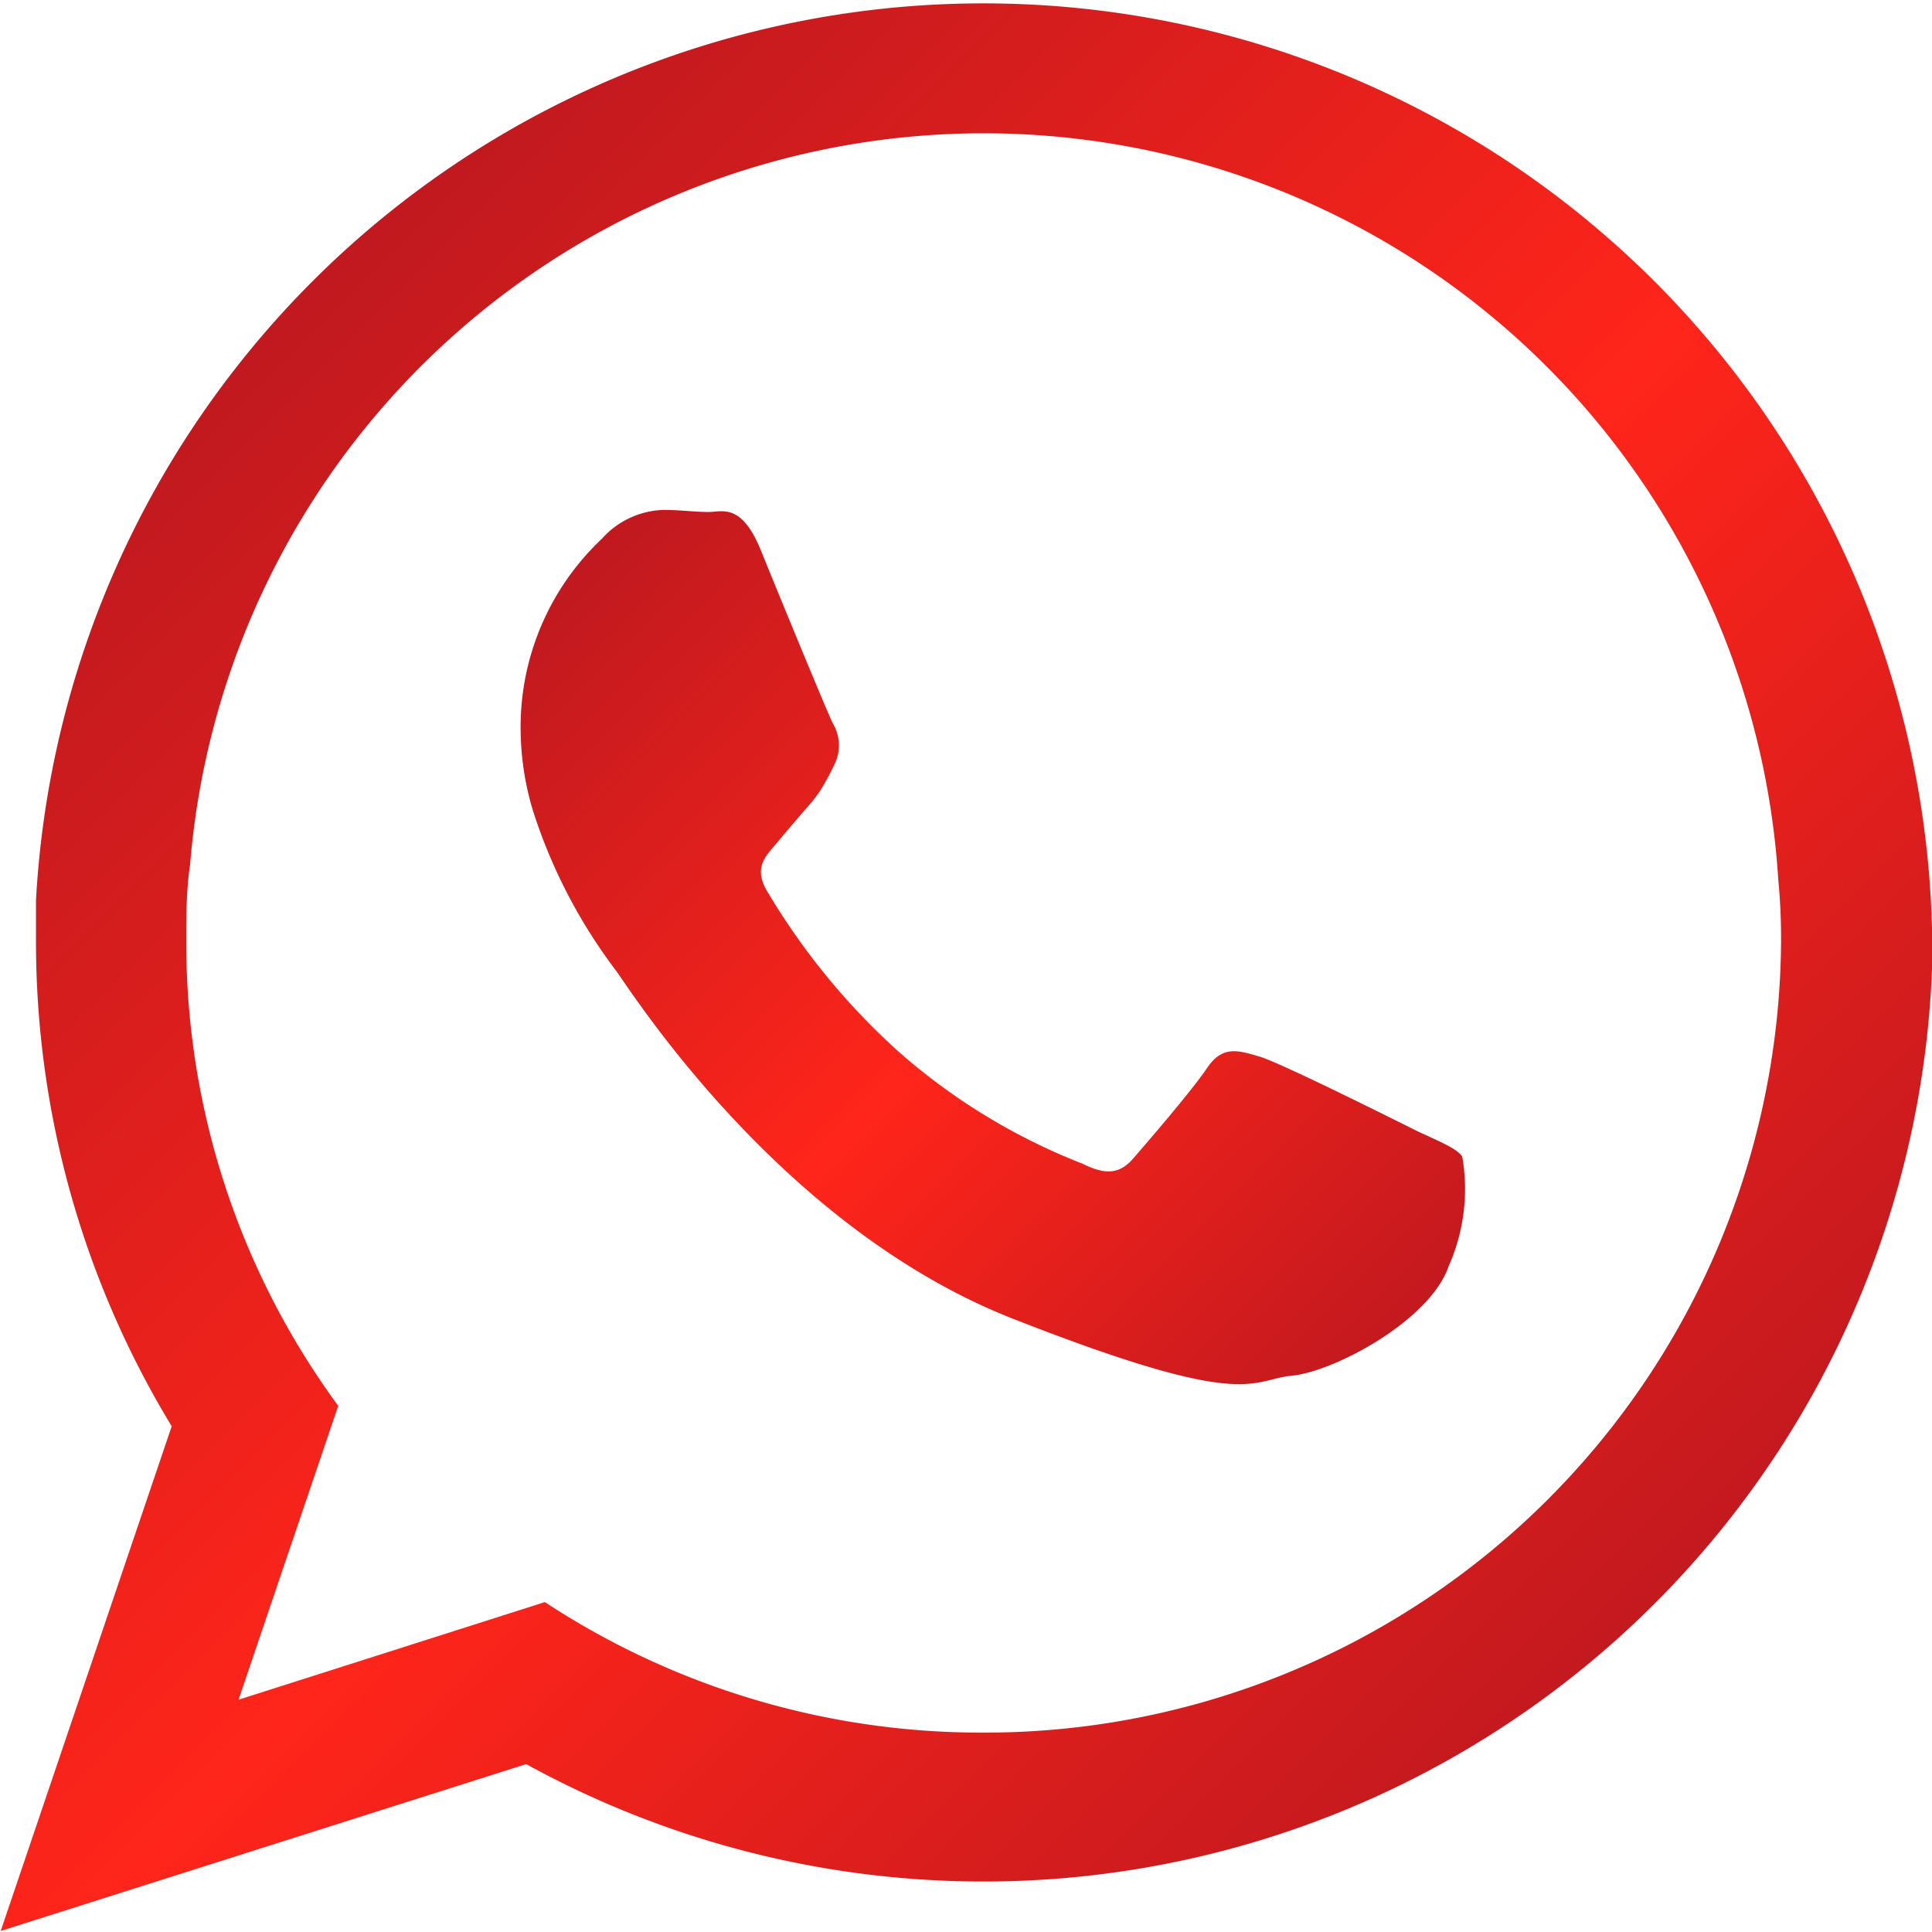
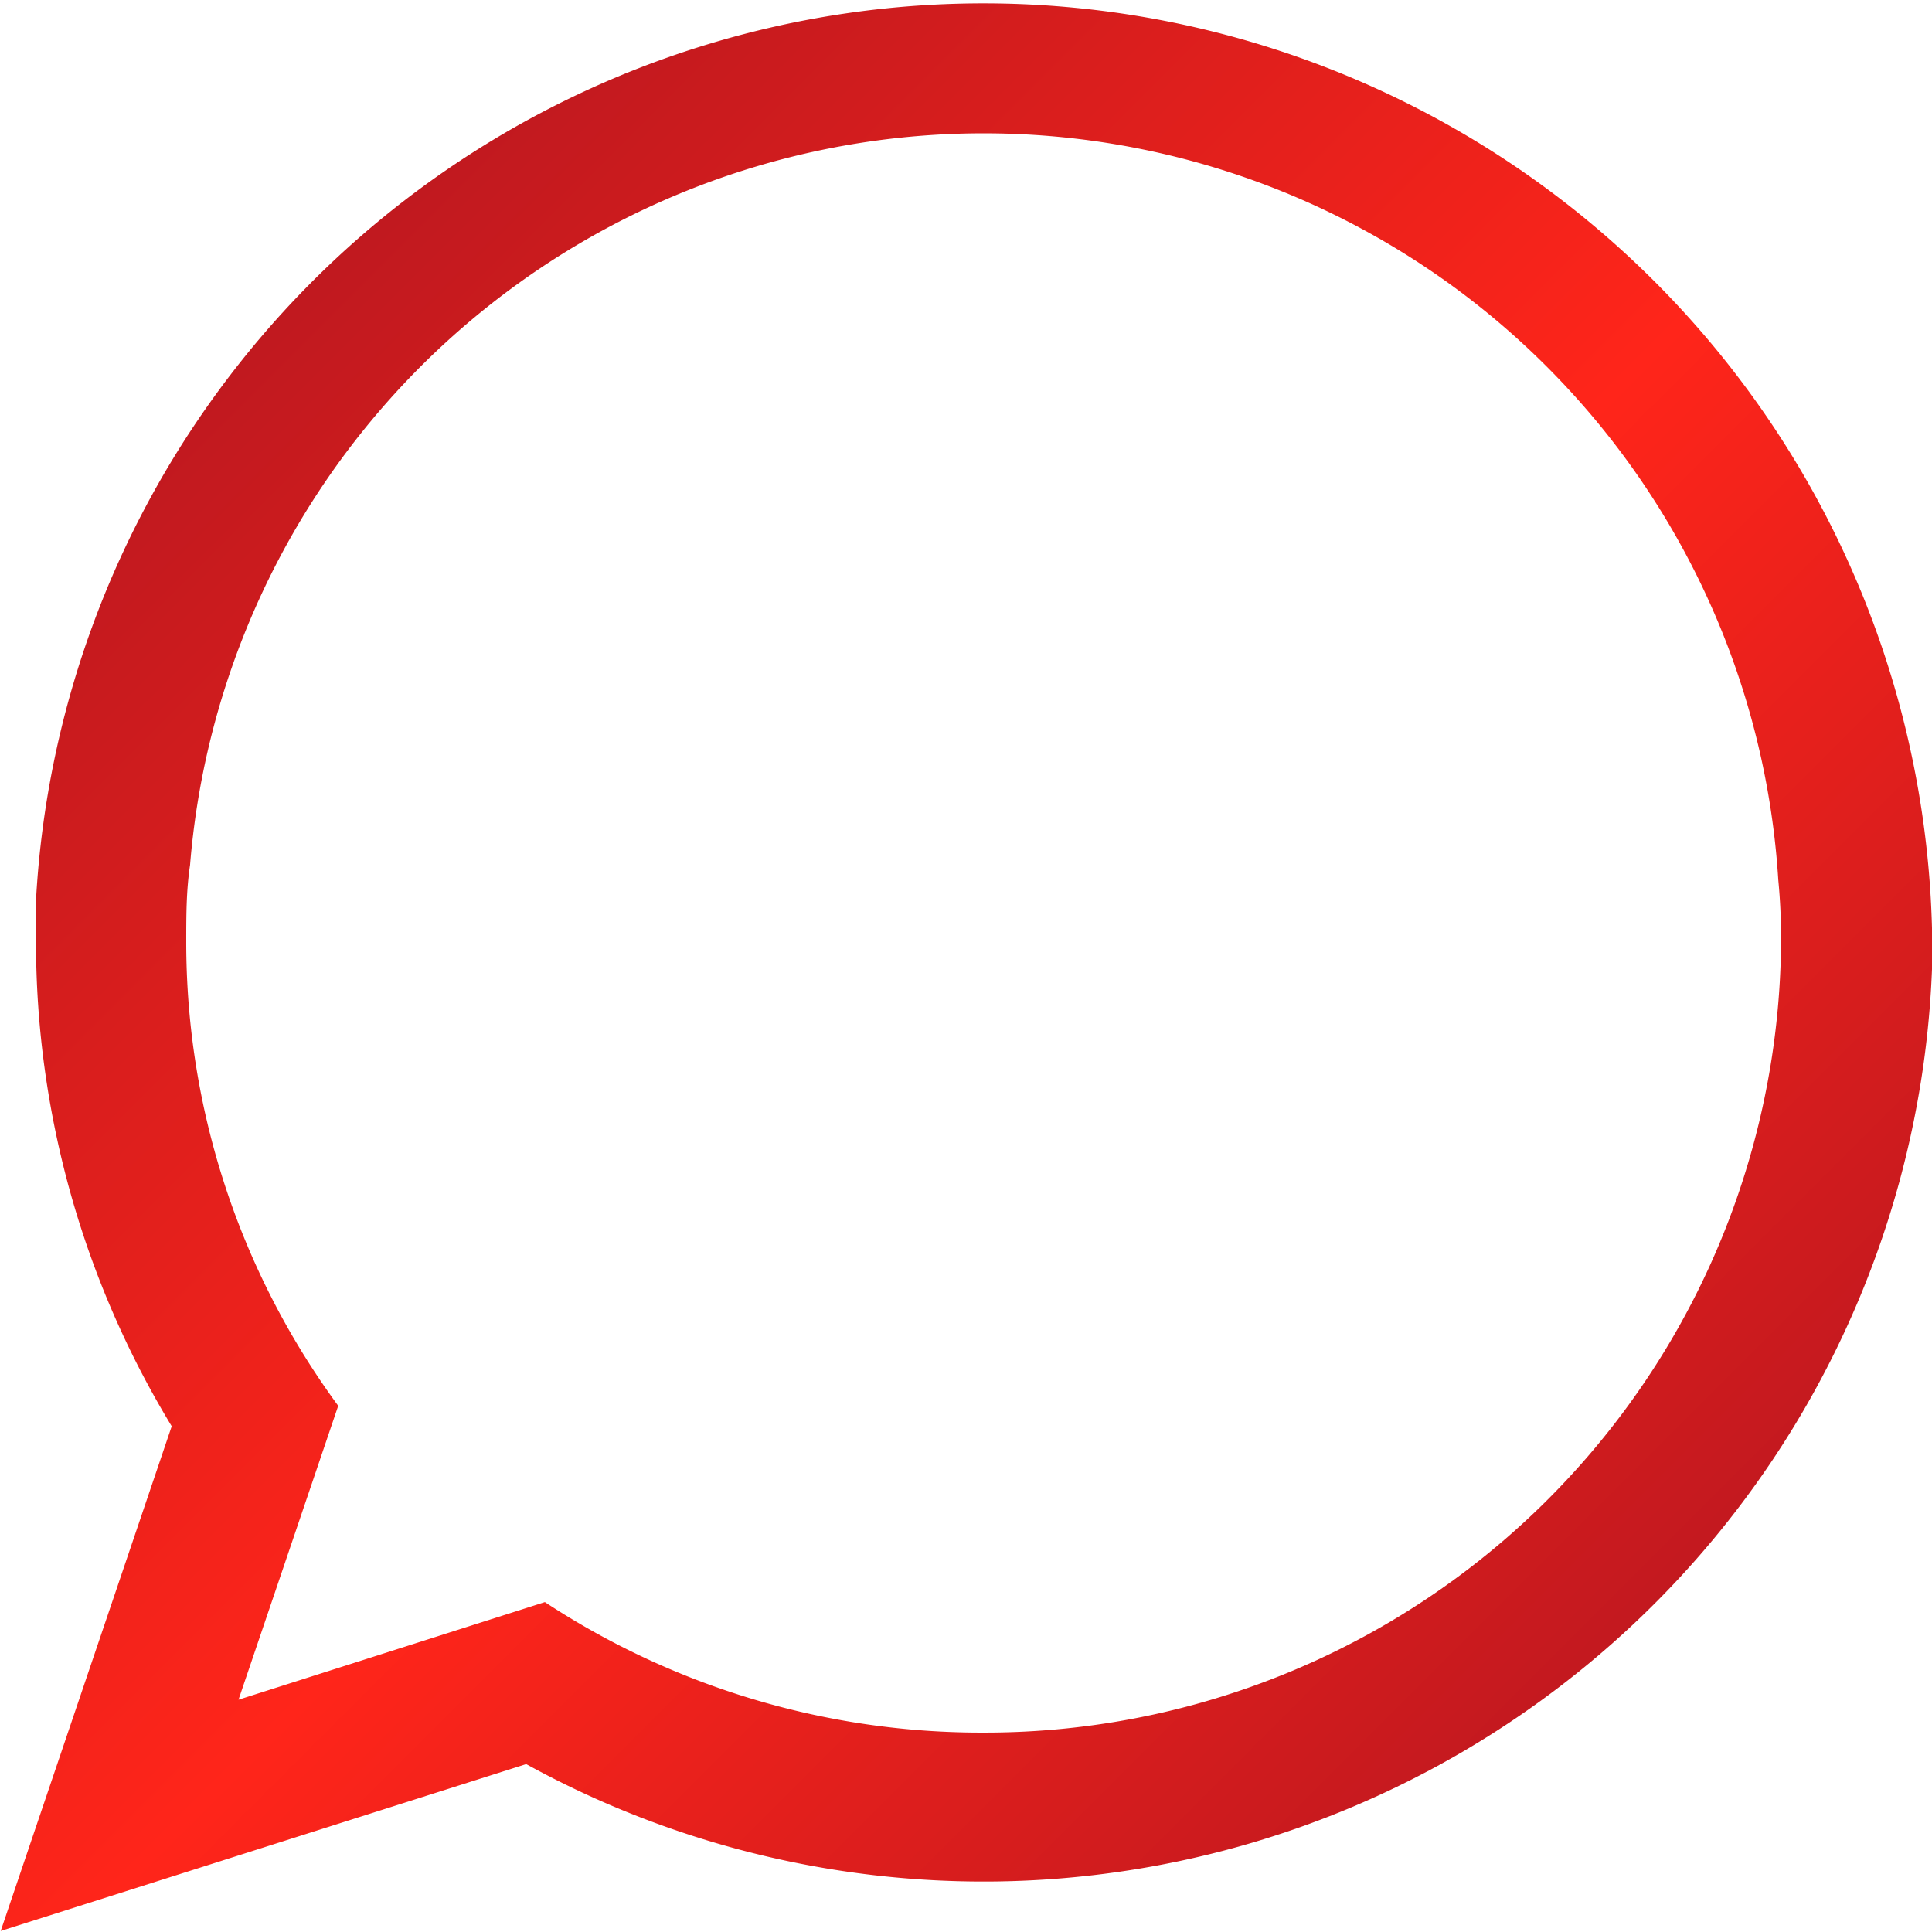
<svg xmlns="http://www.w3.org/2000/svg" xmlns:xlink="http://www.w3.org/1999/xlink" id="Capa_1" data-name="Capa 1" viewBox="0 0 55.81 55.82">
  <defs>
    <style>.cls-1,.cls-2{fill-rule:evenodd;}.cls-1{fill:url(#Degradado_sin_nombre_2);}.cls-2{fill:url(#Degradado_sin_nombre_2-2);}</style>
    <linearGradient id="Degradado_sin_nombre_2" x1="183.82" y1="101.23" x2="222.42" y2="139.83" gradientUnits="userSpaceOnUse">
      <stop offset="0" stop-color="#c0191f" />
      <stop offset="0.53" stop-color="#ff251a" />
      <stop offset="1" stop-color="#c3191f" />
    </linearGradient>
    <linearGradient id="Degradado_sin_nombre_2-2" x1="195.22" y1="105.82" x2="218.14" y2="128.74" xlink:href="#Degradado_sin_nombre_2" />
  </defs>
  <title>whats-rojo</title>
  <path class="cls-1" d="M235.11,115.22a27.41,27.41,0,0,0-54.76-.5c0,.4,0,.8,0,1.2a26.94,26.94,0,0,0,3.92,14l-4.94,14.58,15.18-4.82a27.42,27.42,0,0,0,40.63-23.8C235.12,115.68,235.12,115.45,235.11,115.22Zm-27.39,23.55A22.94,22.94,0,0,1,195.05,135l-8.85,2.82,2.88-8.49a22.61,22.61,0,0,1-4.39-13.4c0-.75,0-1.49.11-2.22a23,23,0,0,1,45.88.43,17.6,17.6,0,0,1,.08,1.79A23,23,0,0,1,207.72,138.77Z" transform="translate(-179.31 -88.72)" />
-   <path class="cls-2" d="M220.28,121.41c-.68-.34-4-2-4.59-2.17s-1.06-.34-1.51.33-1.75,2.17-2.13,2.61-.78.5-1.46.16a17.82,17.82,0,0,1-5.4-3.31,19.89,19.89,0,0,1-3.74-4.6c-.38-.67,0-1,.3-1.36s.66-.78,1-1.17c.09-.11.17-.22.24-.32a7,7,0,0,0,.43-.79,1.23,1.23,0,0,0-.05-1.17c-.17-.34-1.52-3.62-2.08-5s-1.12-1.11-1.51-1.11-.84-.06-1.29-.06a2.48,2.48,0,0,0-1.79.83,7.47,7.47,0,0,0-2.35,5.57,8.27,8.27,0,0,0,.35,2.27,15.41,15.41,0,0,0,2.39,4.62c.34.43,4.65,7.39,11.47,10.07s6.84,1.77,8.07,1.65,4-1.6,4.53-3.17a5.47,5.47,0,0,0,.39-3.16C221.4,121.91,221,121.74,220.28,121.41Z" transform="translate(-179.31 -88.72)" />
</svg>